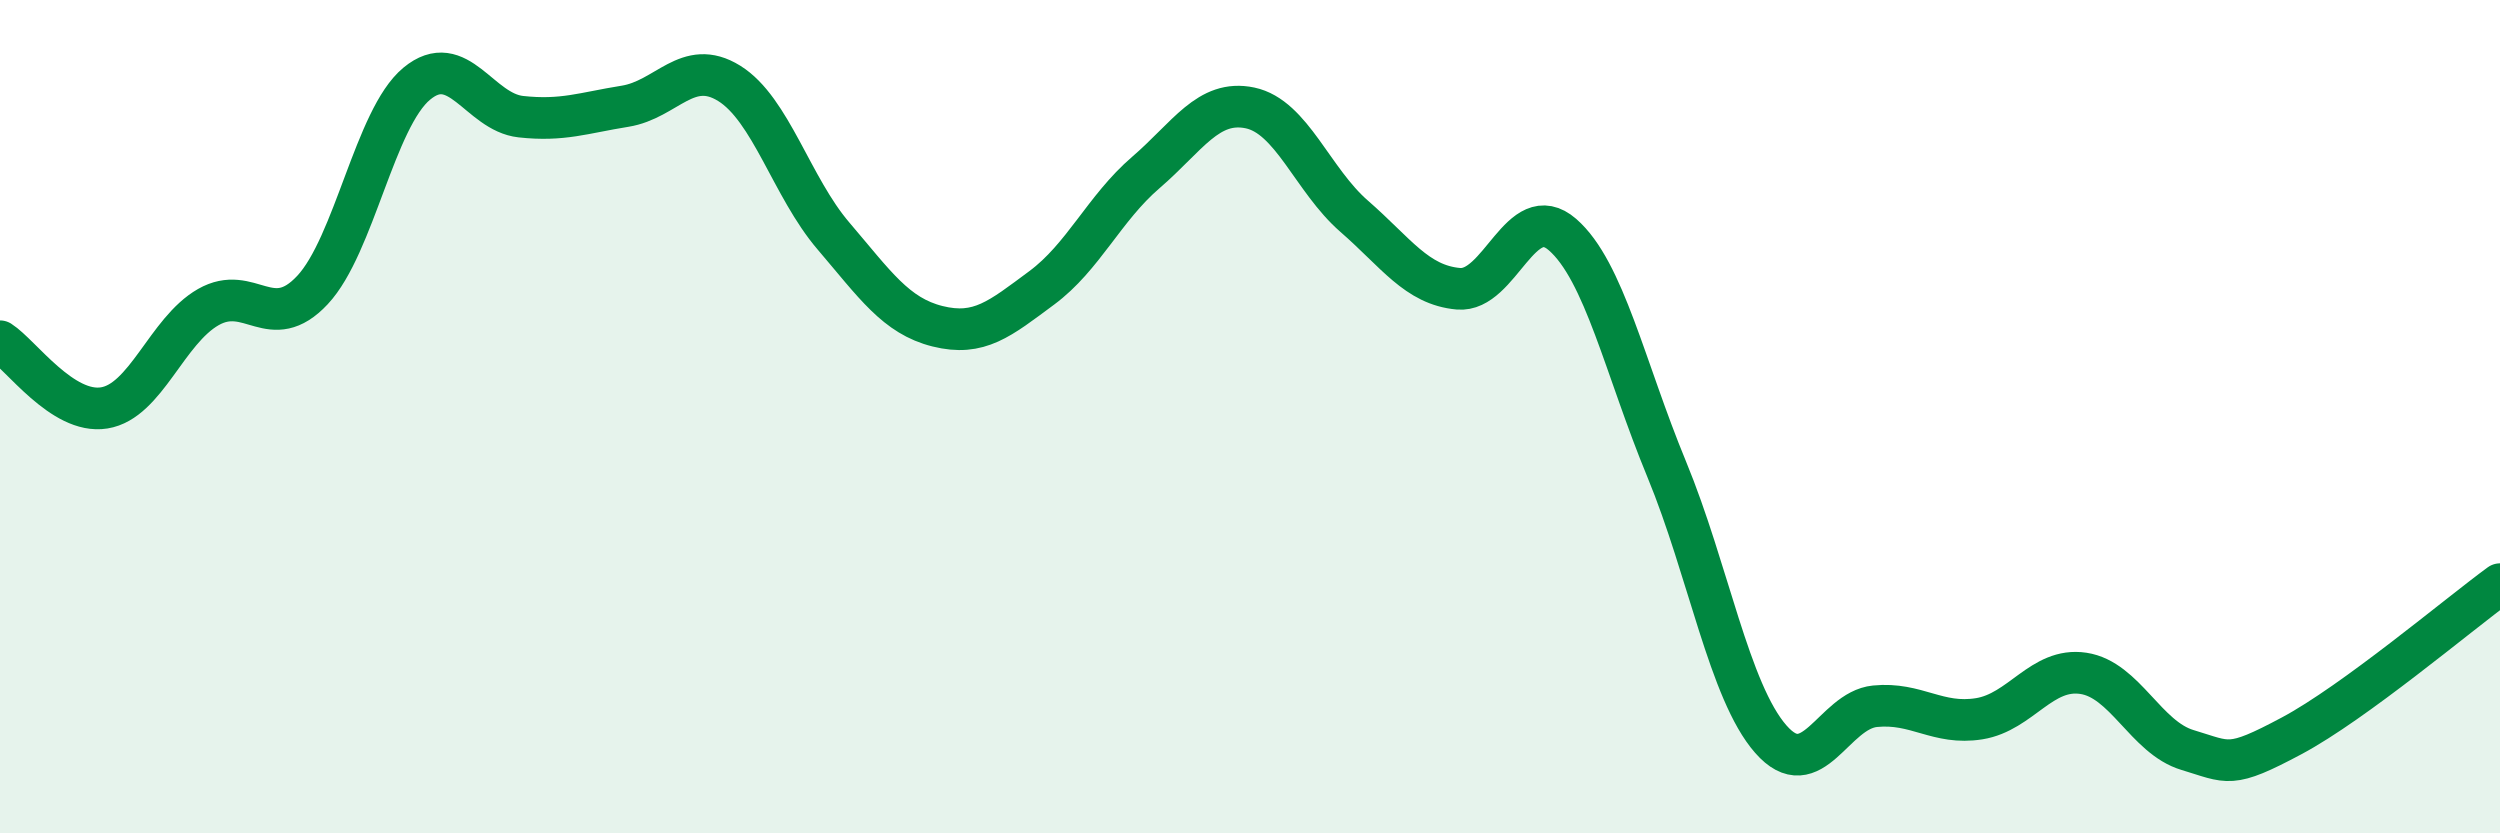
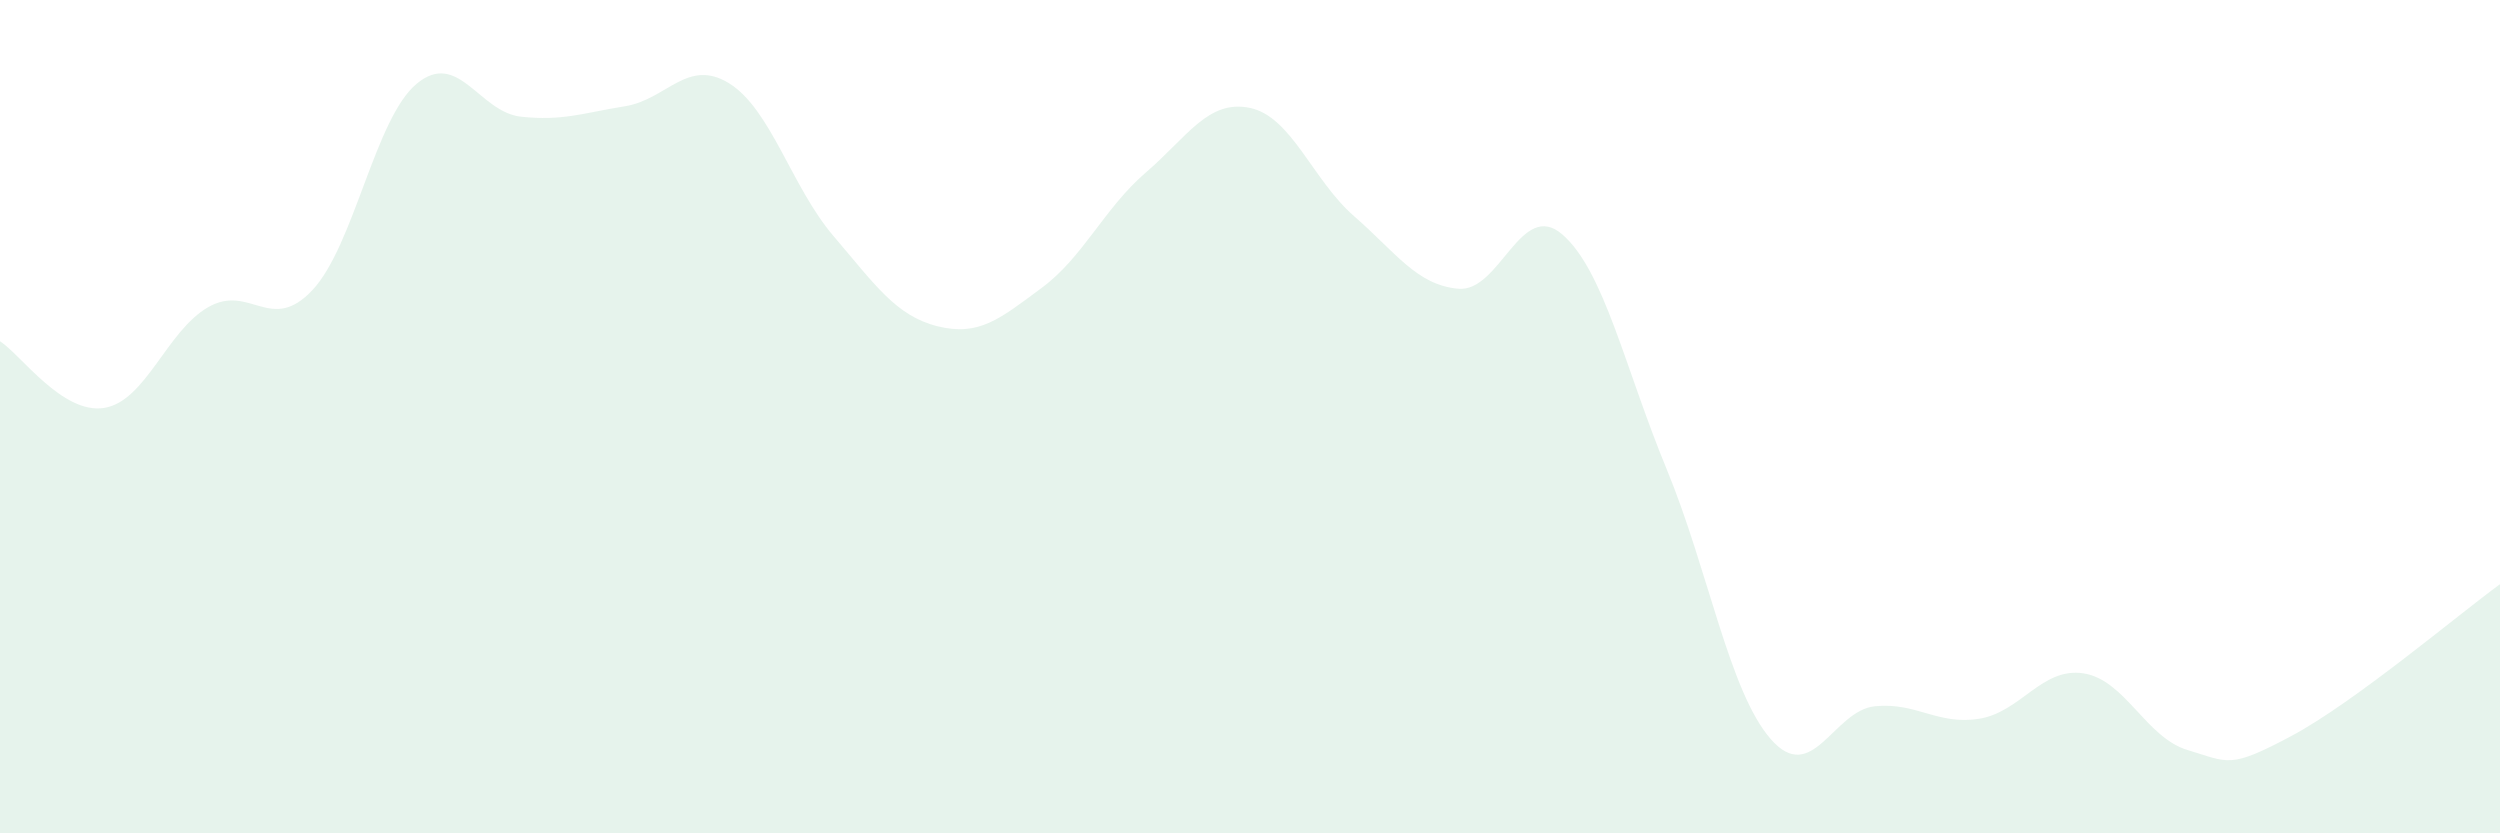
<svg xmlns="http://www.w3.org/2000/svg" width="60" height="20" viewBox="0 0 60 20">
  <path d="M 0,8.19 C 0.5,8.51 1.5,9.95 2.5,9.79 C 3.5,9.63 4,7.94 5,7.37 C 6,6.8 6.5,8.03 7.5,6.96 C 8.5,5.89 9,2.84 10,2.01 C 11,1.18 11.5,2.69 12.5,2.8 C 13.5,2.91 14,2.71 15,2.55 C 16,2.39 16.5,1.38 17.5,2 C 18.5,2.62 19,4.49 20,5.66 C 21,6.83 21.5,7.58 22.5,7.83 C 23.5,8.08 24,7.65 25,6.91 C 26,6.17 26.5,5 27.5,4.14 C 28.5,3.28 29,2.38 30,2.59 C 31,2.8 31.5,4.32 32.5,5.19 C 33.5,6.06 34,6.84 35,6.93 C 36,7.02 36.5,4.76 37.5,5.63 C 38.5,6.5 39,8.84 40,11.26 C 41,13.68 41.5,16.6 42.5,17.74 C 43.5,18.88 44,17.05 45,16.95 C 46,16.85 46.5,17.41 47.5,17.25 C 48.5,17.09 49,16.01 50,16.16 C 51,16.31 51.5,17.7 52.5,18 C 53.5,18.3 53.5,18.46 55,17.66 C 56.5,16.86 59,14.75 60,14.02L60 20L0 20Z" fill="#008740" opacity="0.1" stroke-linecap="round" stroke-linejoin="round" />
-   <path d="M 0,8.19 C 0.5,8.51 1.5,9.95 2.5,9.79 C 3.5,9.63 4,7.94 5,7.37 C 6,6.8 6.5,8.03 7.5,6.96 C 8.5,5.89 9,2.84 10,2.01 C 11,1.18 11.5,2.69 12.5,2.8 C 13.5,2.91 14,2.71 15,2.55 C 16,2.39 16.5,1.38 17.5,2 C 18.5,2.62 19,4.49 20,5.66 C 21,6.83 21.5,7.58 22.5,7.83 C 23.5,8.08 24,7.65 25,6.91 C 26,6.17 26.5,5 27.5,4.14 C 28.5,3.28 29,2.38 30,2.59 C 31,2.8 31.5,4.32 32.5,5.19 C 33.5,6.06 34,6.84 35,6.93 C 36,7.02 36.5,4.76 37.5,5.63 C 38.5,6.5 39,8.84 40,11.26 C 41,13.68 41.5,16.6 42.5,17.74 C 43.5,18.88 44,17.05 45,16.95 C 46,16.85 46.5,17.41 47.5,17.25 C 48.5,17.09 49,16.01 50,16.16 C 51,16.31 51.5,17.7 52.5,18 C 53.5,18.3 53.5,18.46 55,17.66 C 56.5,16.86 59,14.75 60,14.02" stroke="#008740" stroke-width="1" fill="none" stroke-linecap="round" stroke-linejoin="round" />
</svg>